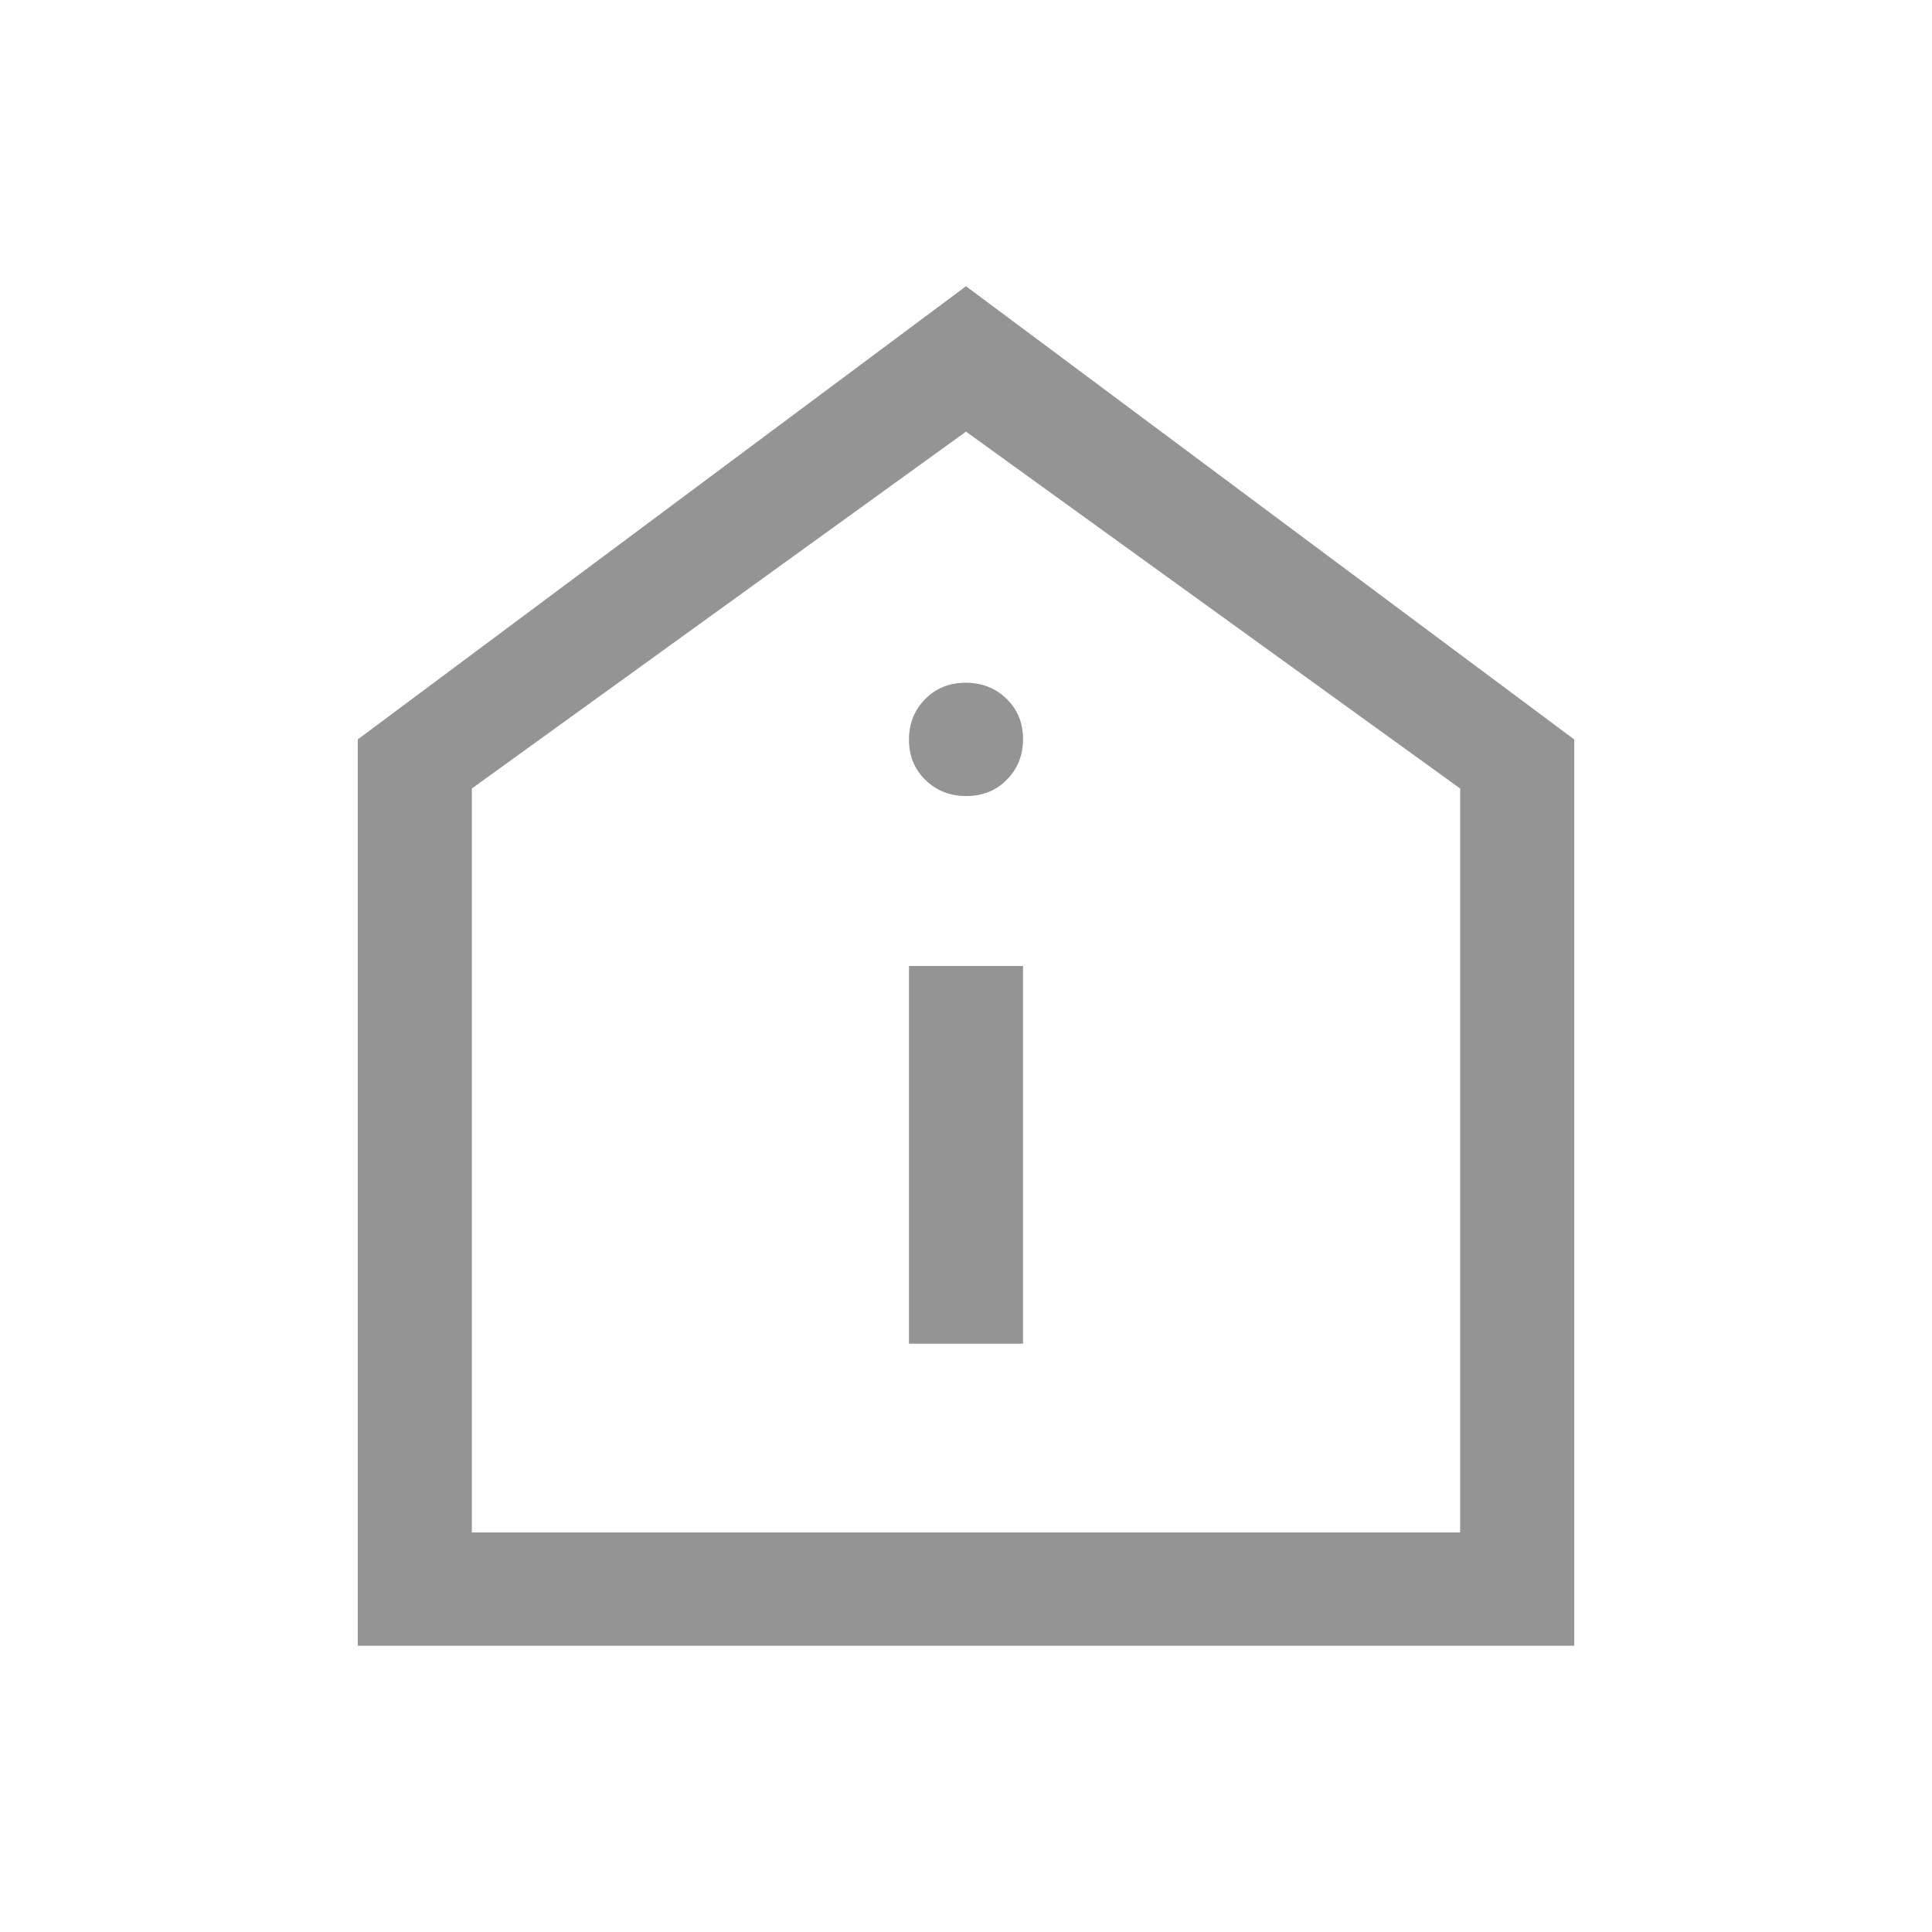
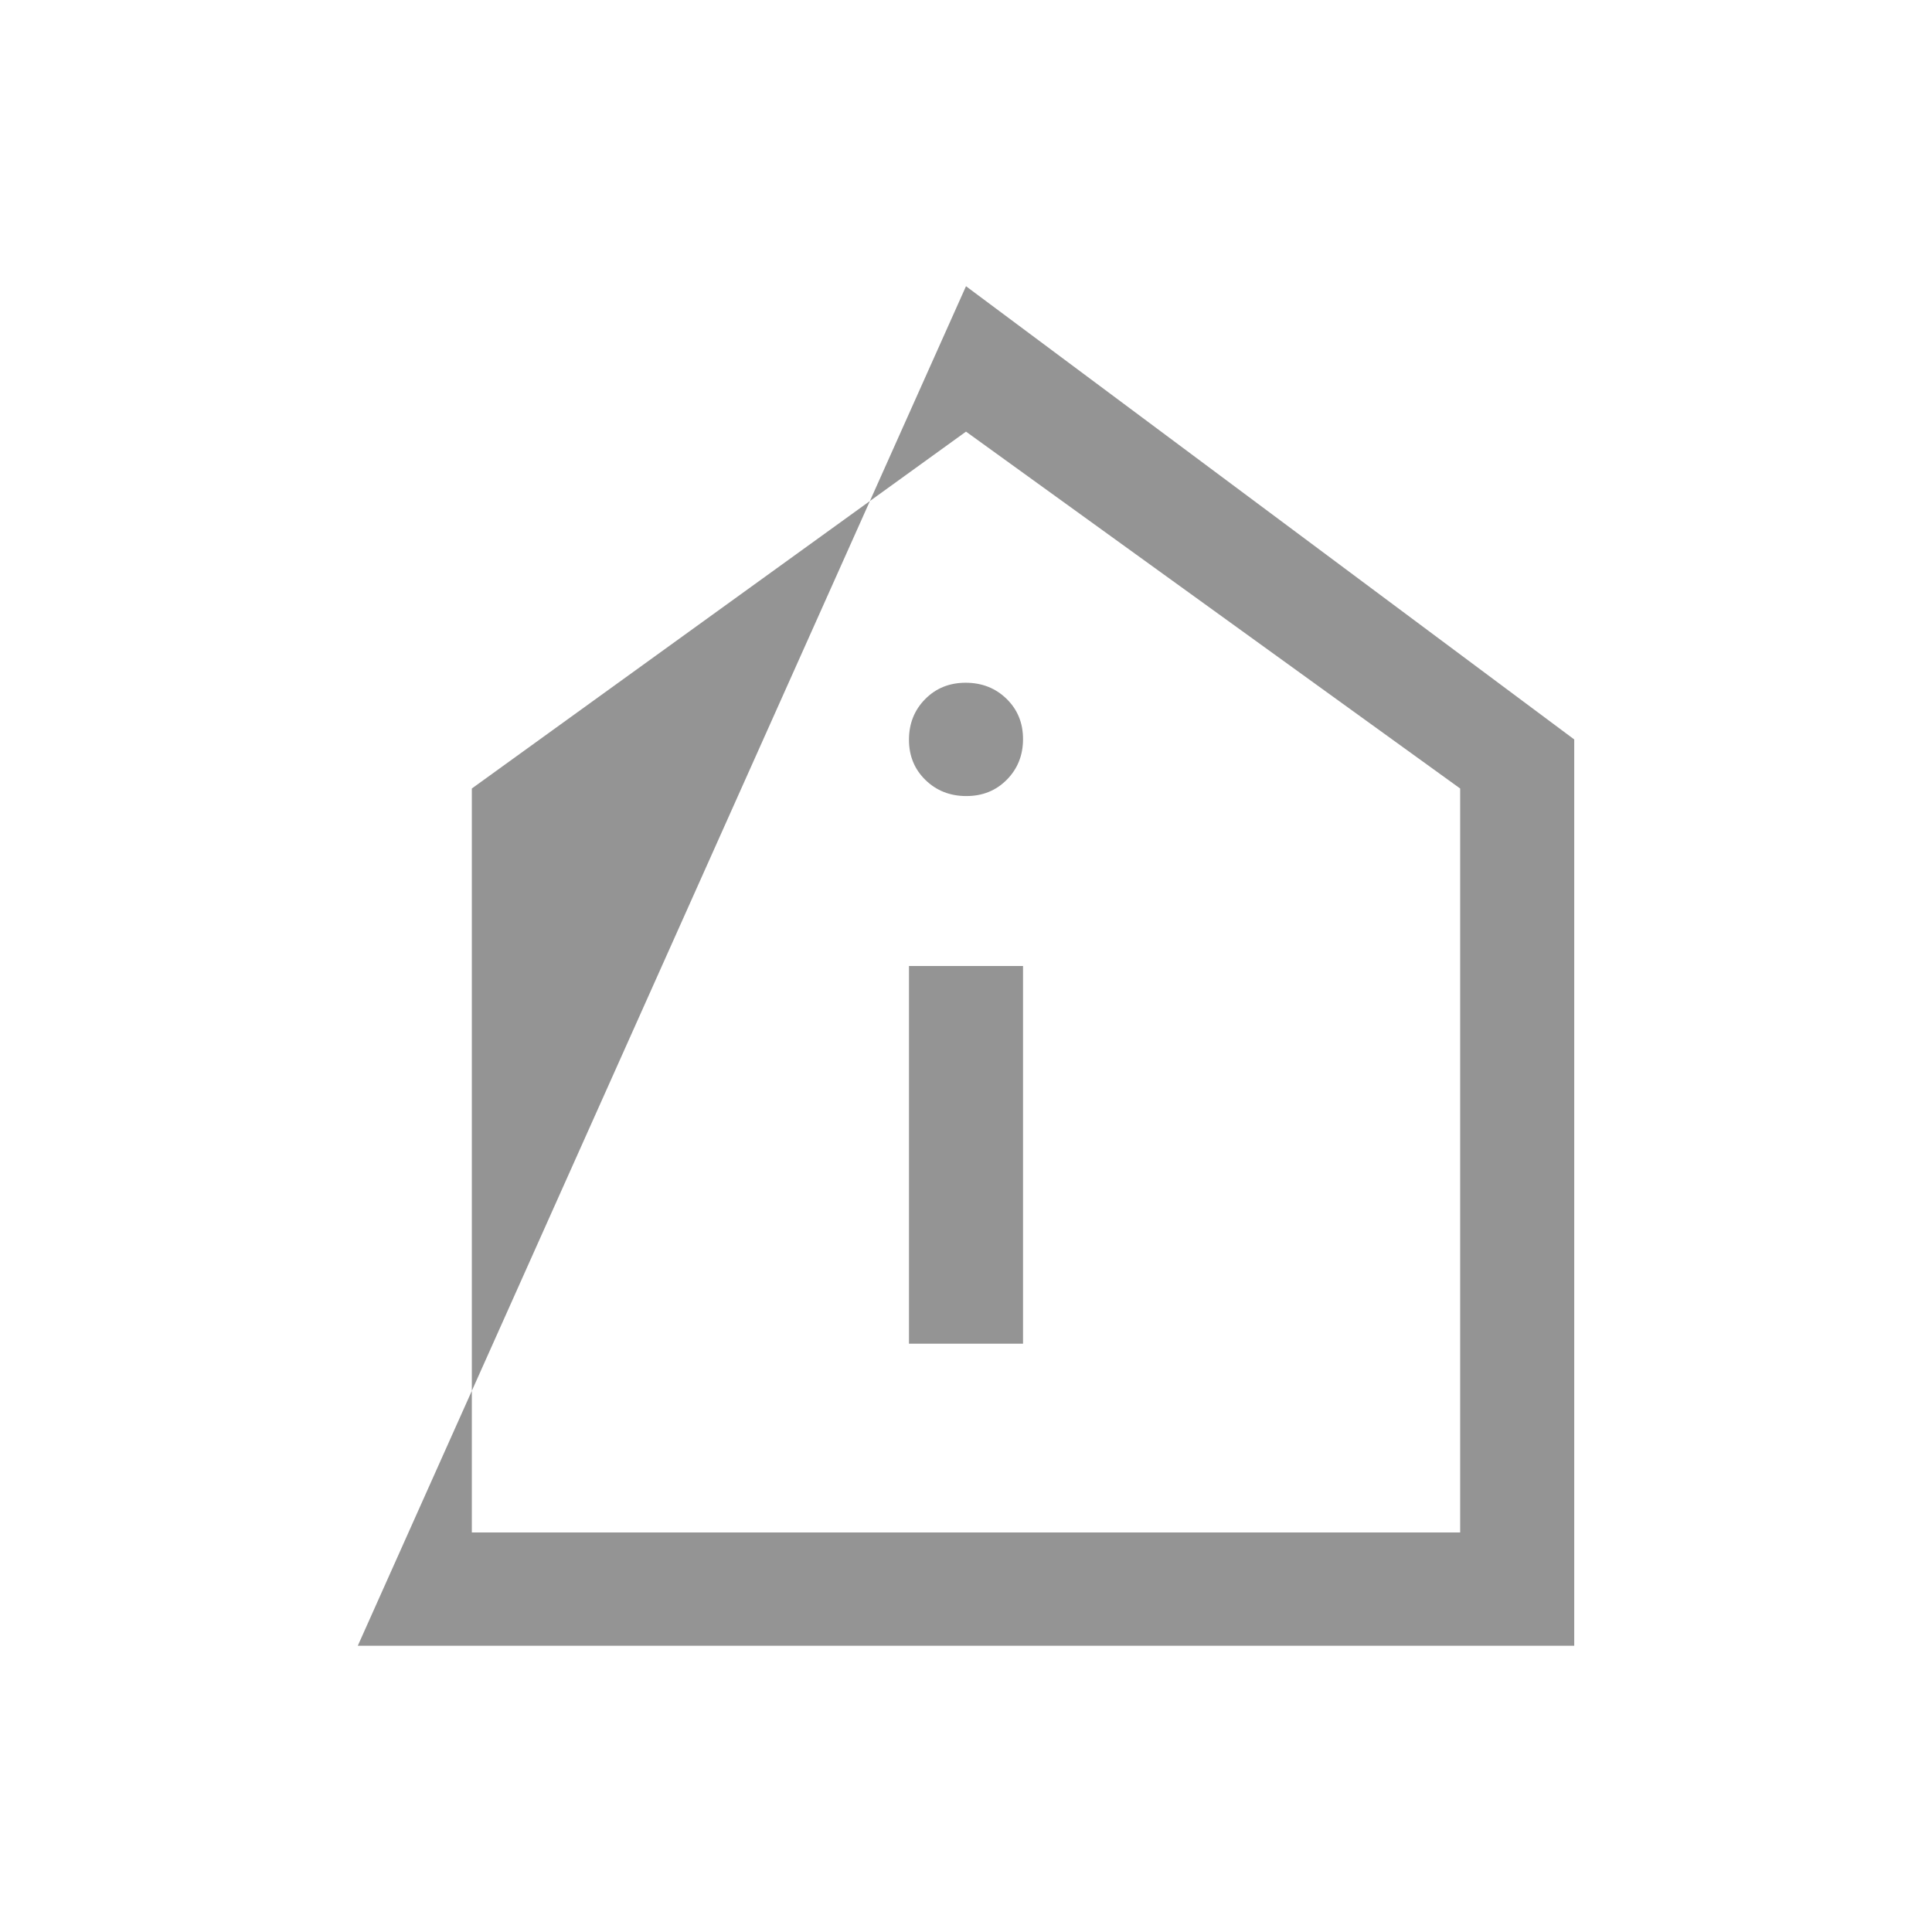
<svg xmlns="http://www.w3.org/2000/svg" width="54" height="54" viewBox="0 0 54 54" fill="none">
-   <path d="M25.406 37.556H28.594V27H25.406V37.556ZM27.01 22.25C27.464 22.25 27.841 22.097 28.142 21.792C28.443 21.487 28.594 21.109 28.594 20.657C28.594 20.206 28.44 19.831 28.133 19.532C27.826 19.233 27.445 19.083 26.99 19.083C26.536 19.083 26.159 19.236 25.858 19.541C25.557 19.846 25.406 20.225 25.406 20.676C25.406 21.127 25.56 21.502 25.867 21.801C26.174 22.1 26.555 22.25 27.01 22.25ZM10 46V20.667L27 8L44 20.667V46H10ZM13.188 42.833H40.812V22.039L27 12.064L13.188 22.039V42.833Z" fill="#949494" />
+   <path d="M25.406 37.556H28.594V27H25.406V37.556ZM27.01 22.25C27.464 22.25 27.841 22.097 28.142 21.792C28.443 21.487 28.594 21.109 28.594 20.657C28.594 20.206 28.44 19.831 28.133 19.532C27.826 19.233 27.445 19.083 26.99 19.083C26.536 19.083 26.159 19.236 25.858 19.541C25.557 19.846 25.406 20.225 25.406 20.676C25.406 21.127 25.56 21.502 25.867 21.801C26.174 22.1 26.555 22.25 27.01 22.25ZM10 46L27 8L44 20.667V46H10ZM13.188 42.833H40.812V22.039L27 12.064L13.188 22.039V42.833Z" fill="#949494" />
</svg>